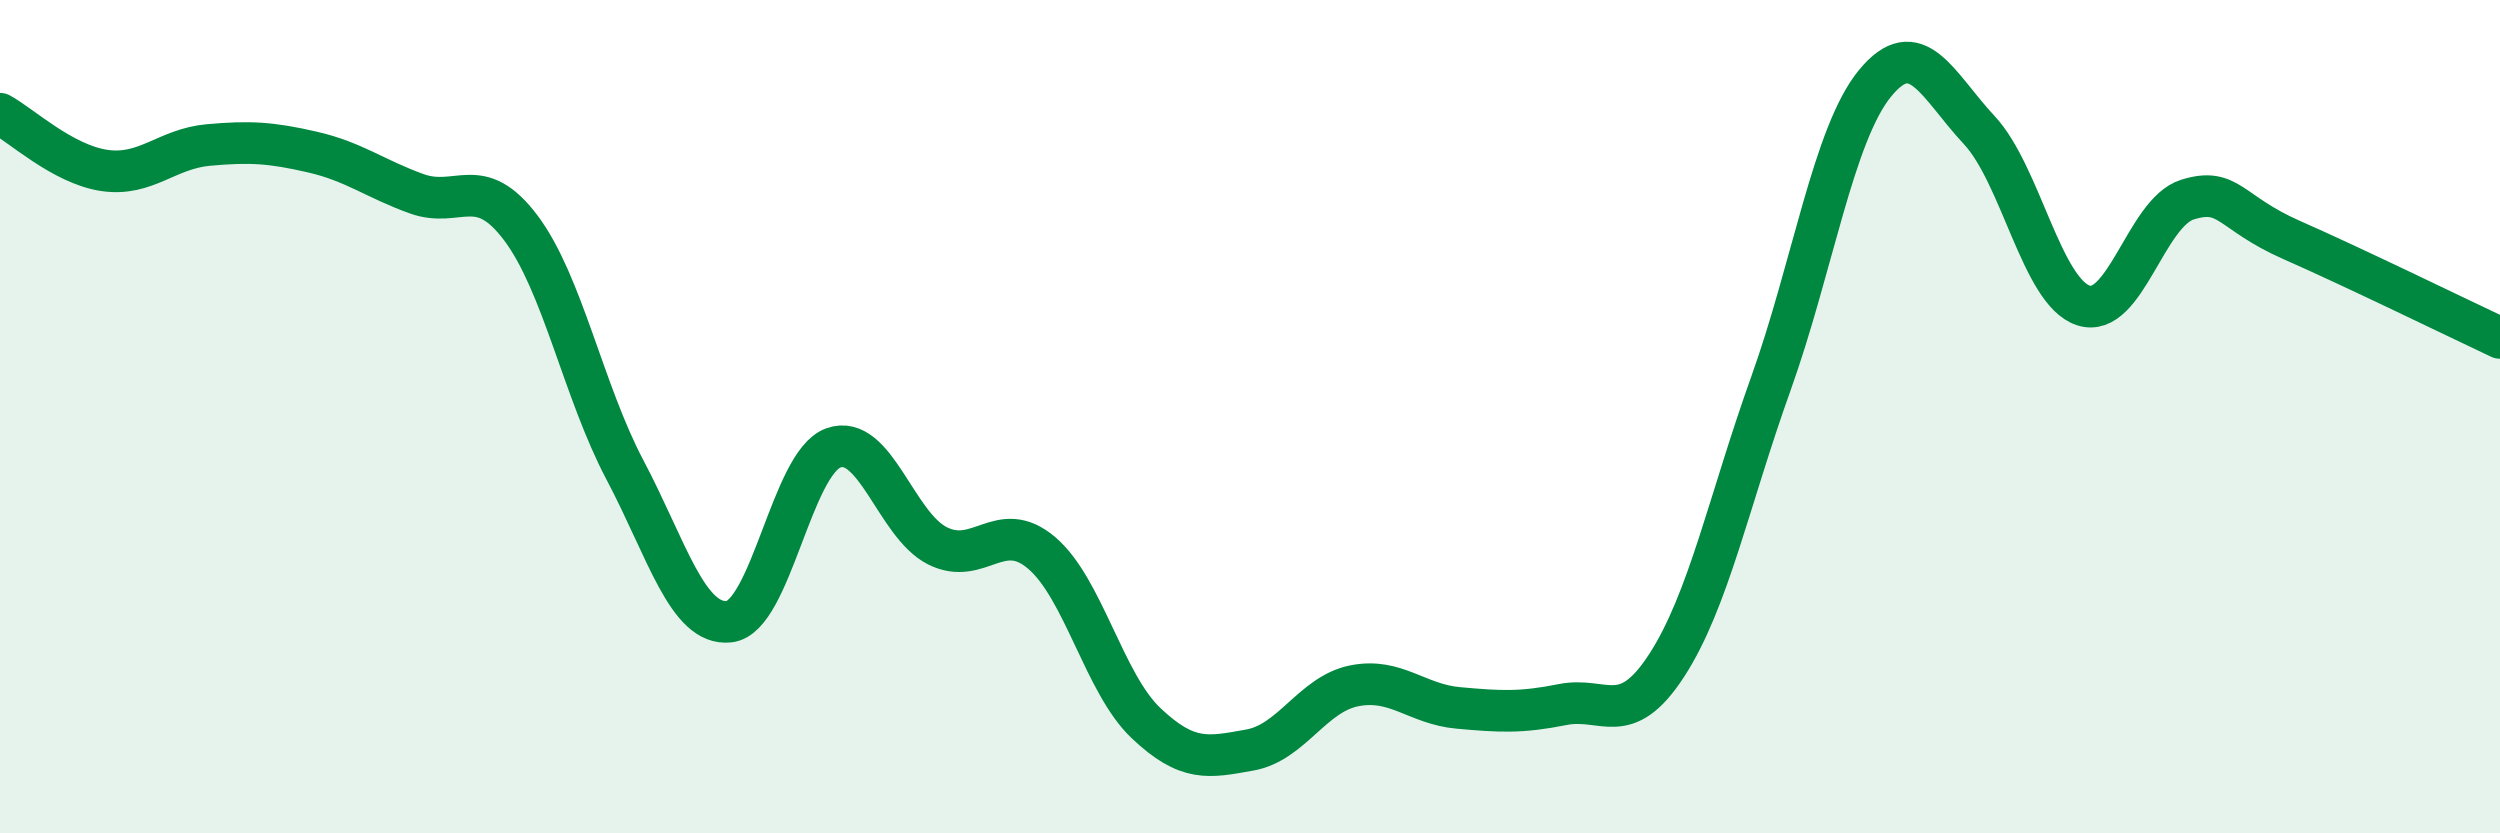
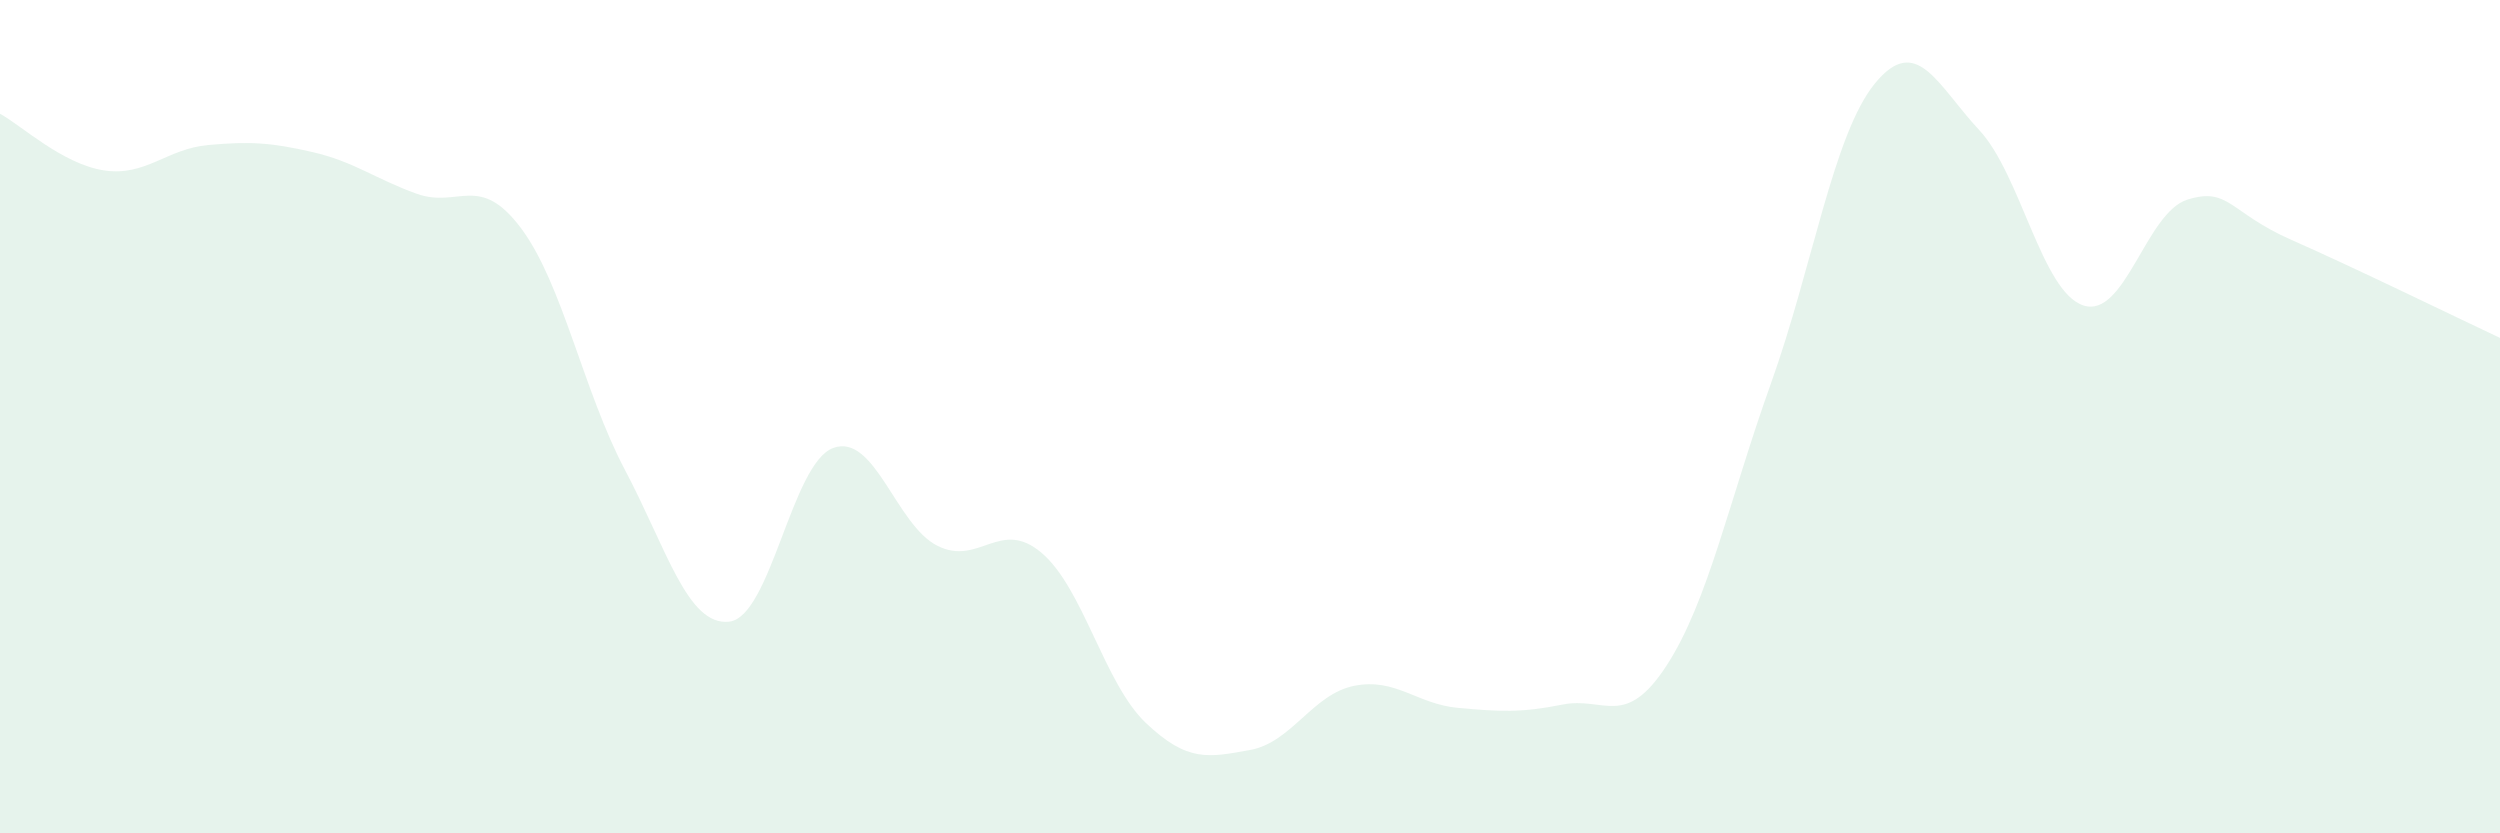
<svg xmlns="http://www.w3.org/2000/svg" width="60" height="20" viewBox="0 0 60 20">
  <path d="M 0,2.73 C 0.5,3 1.5,3.94 2.5,4.09 C 3.5,4.24 4,3.57 5,3.48 C 6,3.39 6.5,3.42 7.5,3.65 C 8.5,3.88 9,4.29 10,4.65 C 11,5.01 11.5,4.14 12.5,5.47 C 13.5,6.8 14,9.39 15,11.28 C 16,13.17 16.5,15.03 17.5,14.92 C 18.5,14.81 19,11.11 20,10.75 C 21,10.39 21.5,12.6 22.5,13.1 C 23.5,13.6 24,12.42 25,13.27 C 26,14.12 26.5,16.4 27.5,17.35 C 28.5,18.3 29,18.18 30,18 C 31,17.82 31.5,16.66 32.5,16.46 C 33.5,16.26 34,16.9 35,16.99 C 36,17.08 36.5,17.11 37.5,16.91 C 38.5,16.71 39,17.51 40,15.97 C 41,14.43 41.5,12 42.5,9.21 C 43.5,6.42 44,3.22 45,2 C 46,0.78 46.5,2.05 47.5,3.12 C 48.5,4.19 49,7 50,7.33 C 51,7.66 51.5,5.1 52.5,4.79 C 53.5,4.48 53.5,5.1 55,5.76 C 56.5,6.42 59,7.64 60,8.11L60 20L0 20Z" fill="#008740" opacity="0.1" stroke-linecap="round" stroke-linejoin="round" />
-   <path d="M 0,2.73 C 0.5,3 1.5,3.94 2.5,4.09 C 3.5,4.24 4,3.57 5,3.48 C 6,3.39 6.5,3.42 7.5,3.65 C 8.5,3.88 9,4.29 10,4.65 C 11,5.01 11.5,4.14 12.5,5.47 C 13.5,6.8 14,9.39 15,11.28 C 16,13.17 16.5,15.03 17.5,14.92 C 18.5,14.81 19,11.11 20,10.75 C 21,10.39 21.5,12.6 22.5,13.1 C 23.5,13.6 24,12.42 25,13.27 C 26,14.12 26.5,16.4 27.5,17.35 C 28.5,18.3 29,18.18 30,18 C 31,17.82 31.5,16.66 32.5,16.46 C 33.5,16.26 34,16.9 35,16.99 C 36,17.08 36.5,17.11 37.5,16.91 C 38.5,16.71 39,17.51 40,15.97 C 41,14.43 41.5,12 42.5,9.21 C 43.5,6.42 44,3.22 45,2 C 46,0.78 46.5,2.05 47.5,3.12 C 48.5,4.19 49,7 50,7.33 C 51,7.66 51.5,5.1 52.5,4.79 C 53.5,4.48 53.5,5.1 55,5.76 C 56.5,6.42 59,7.64 60,8.11" stroke="#008740" stroke-width="1" fill="none" stroke-linecap="round" stroke-linejoin="round" />
</svg>